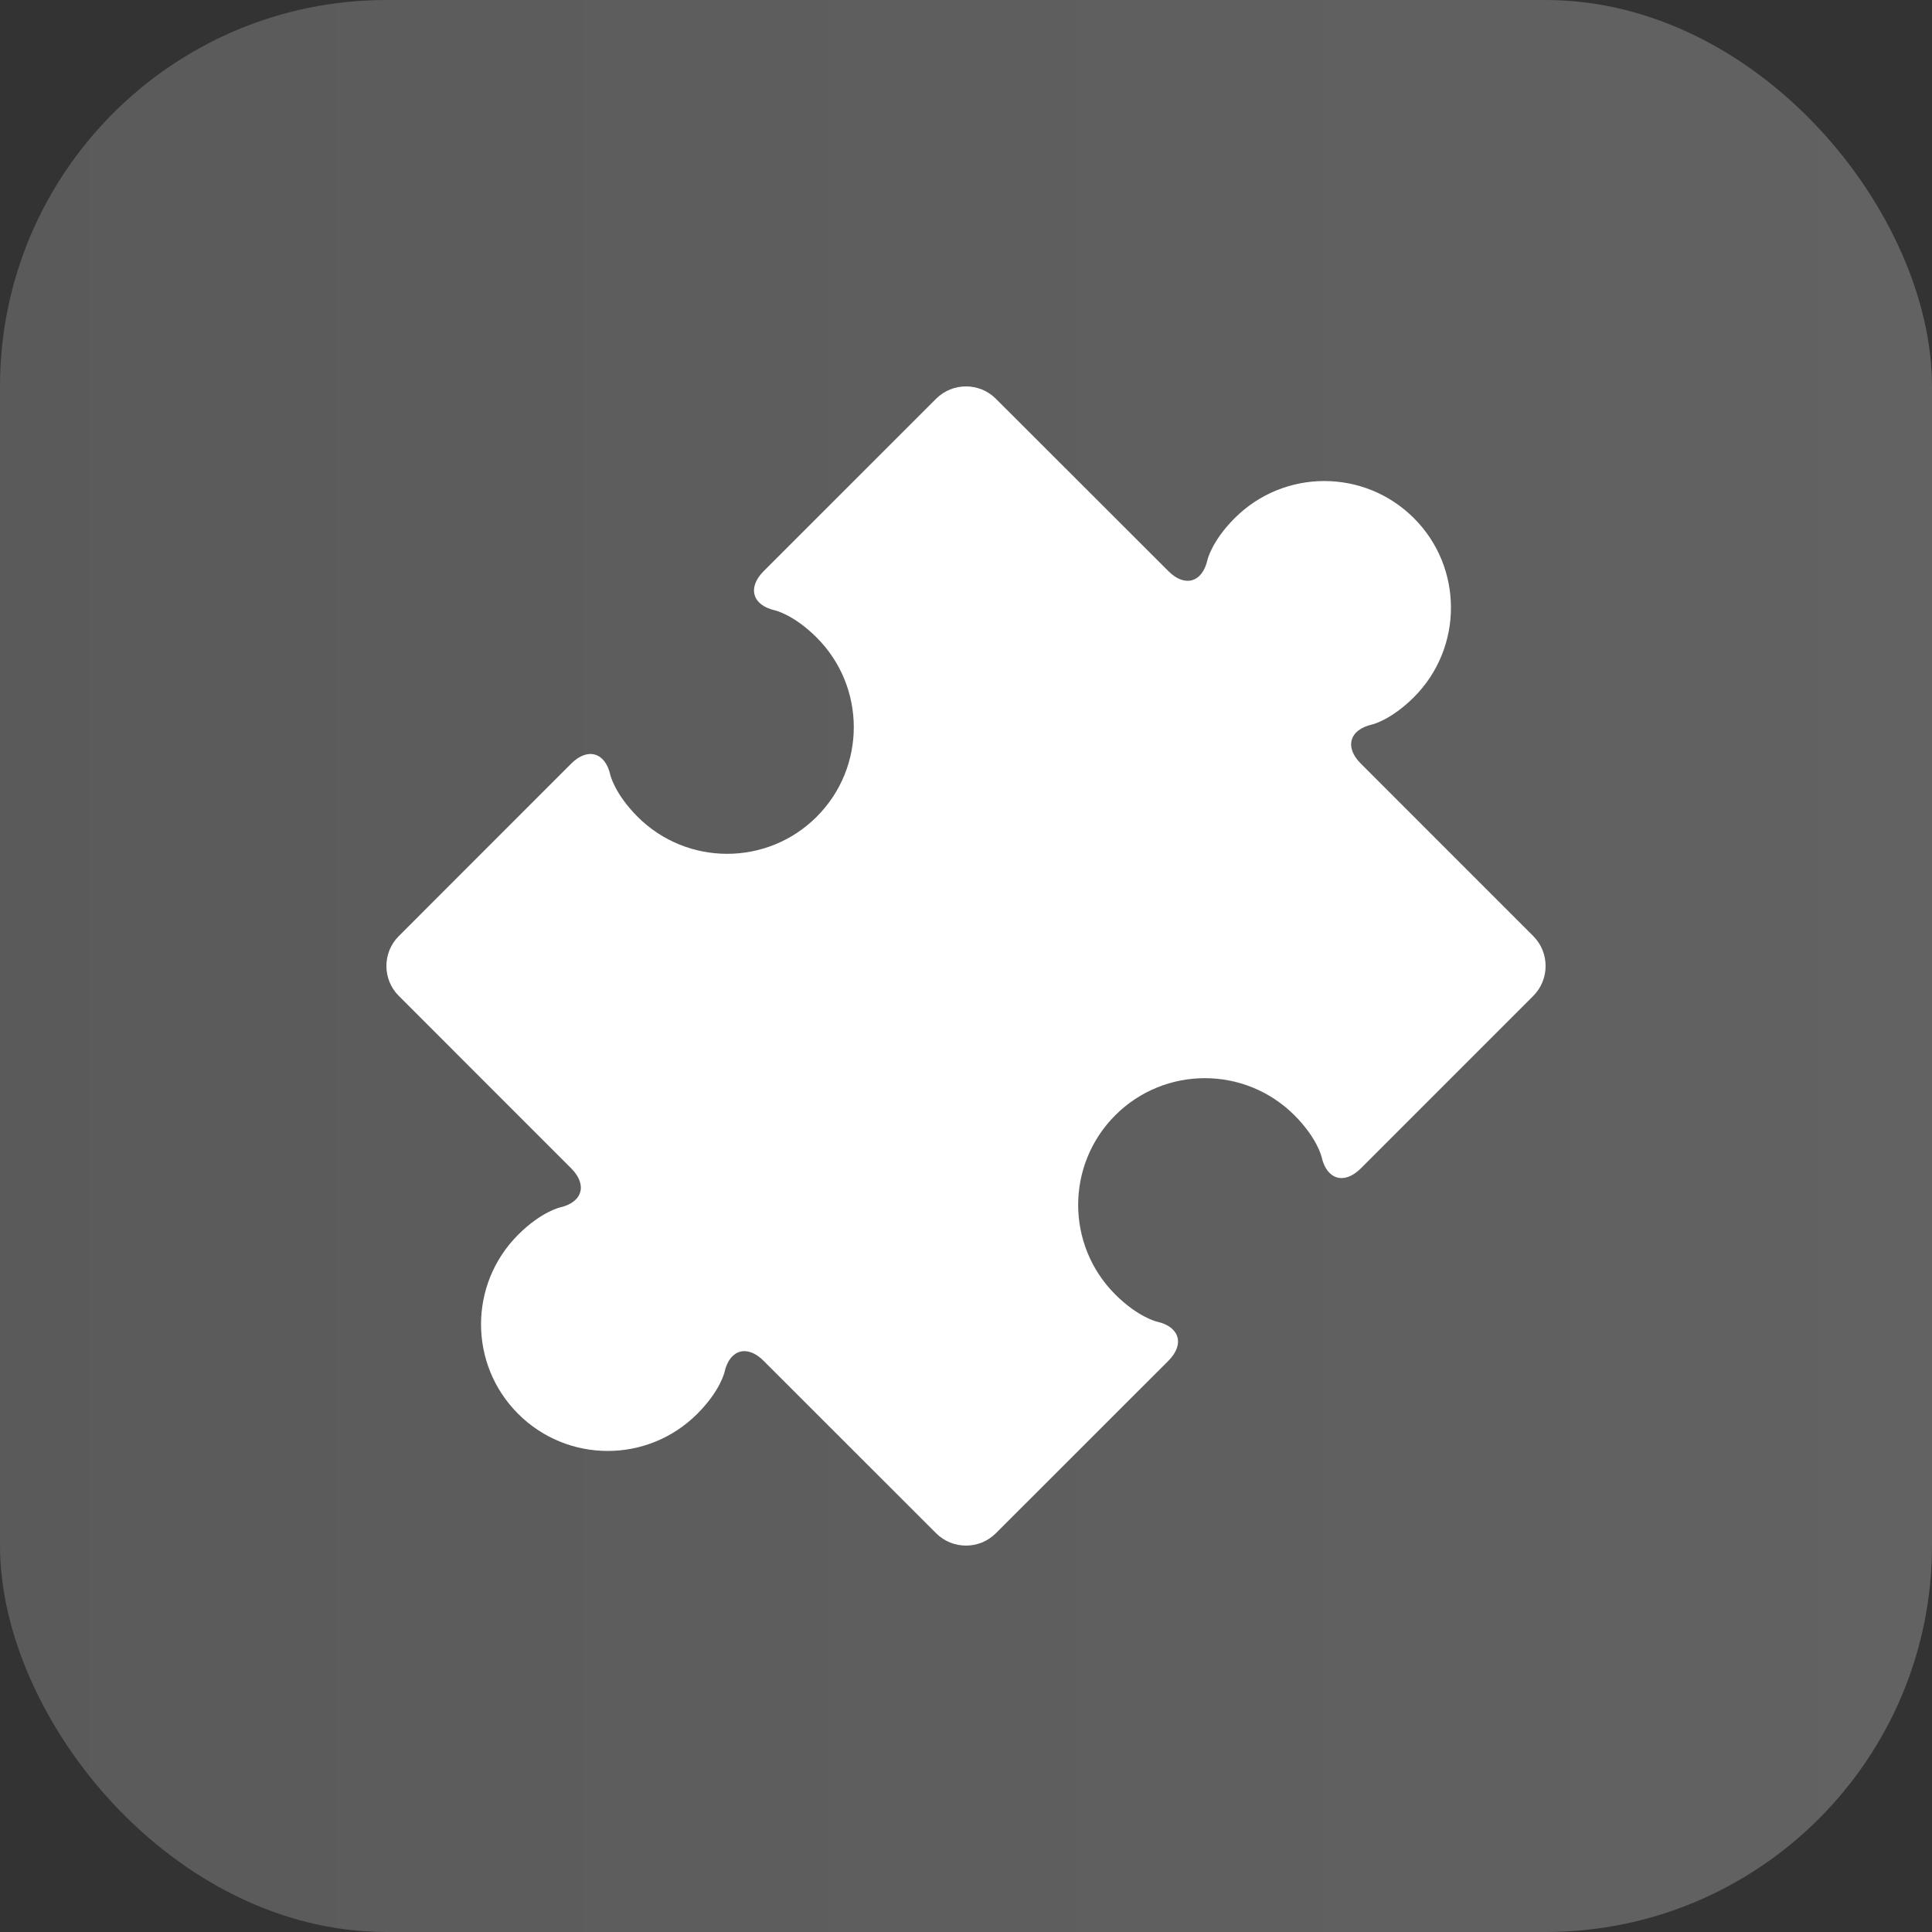
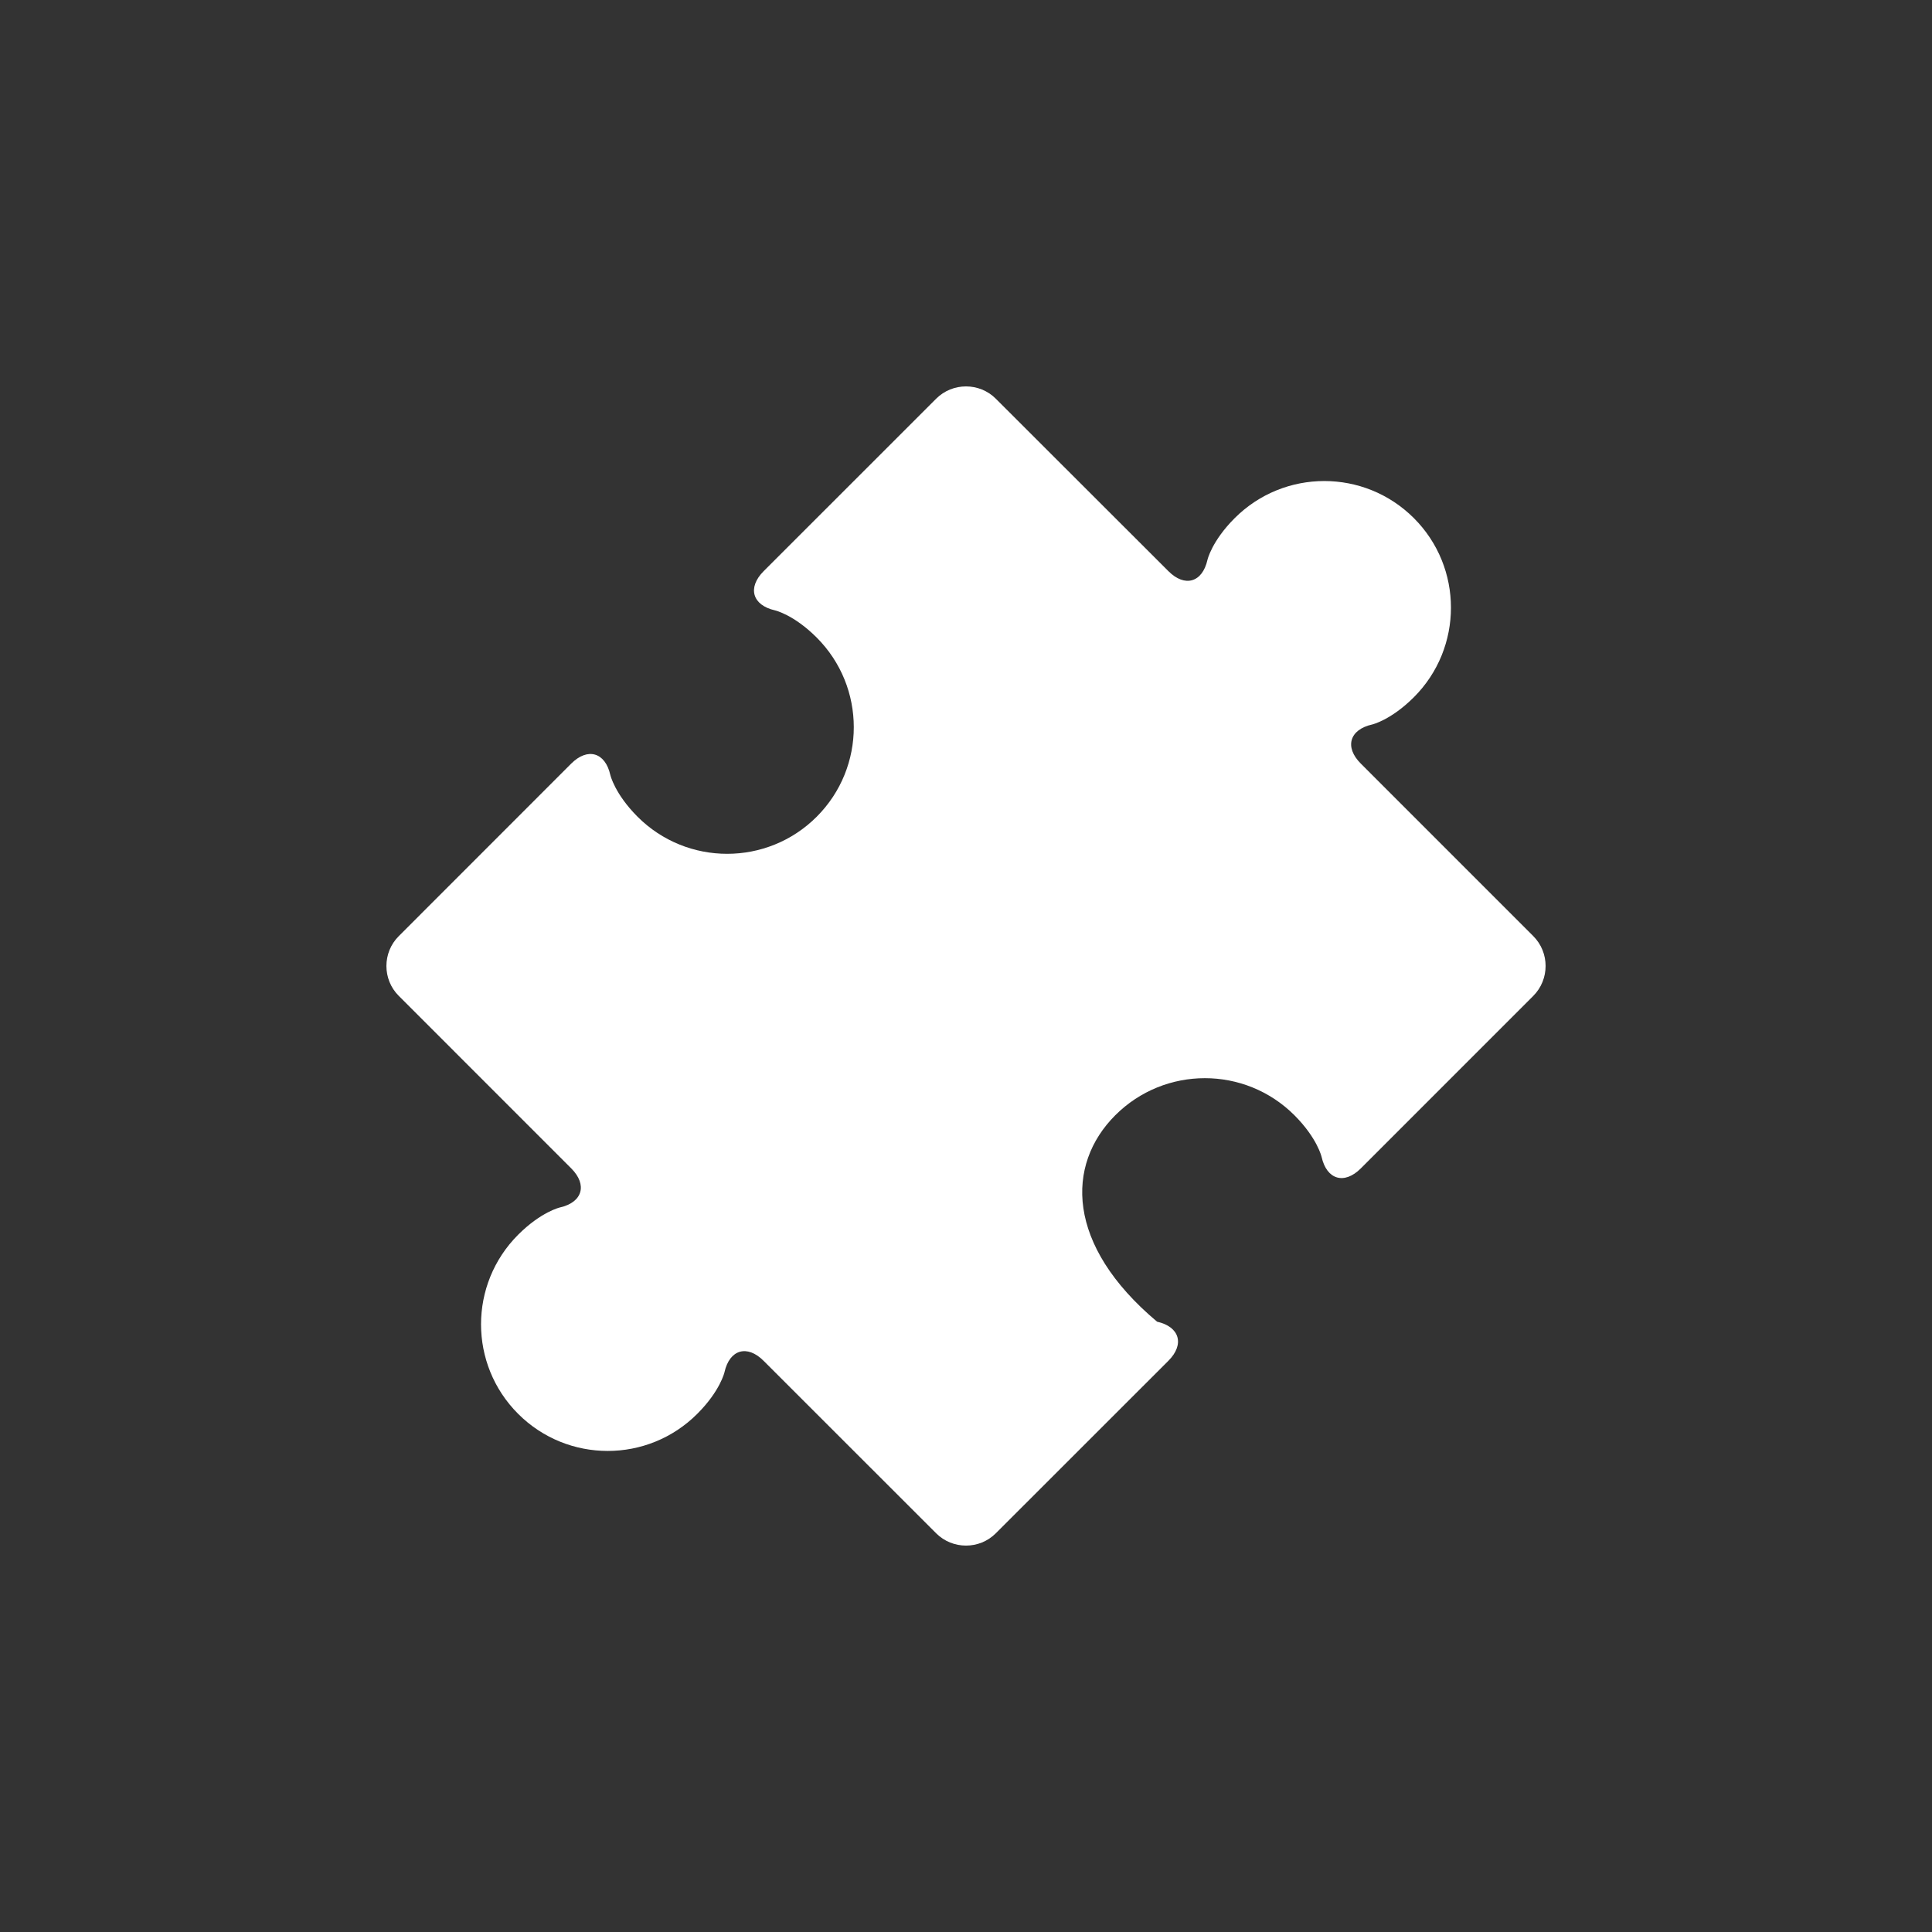
<svg xmlns="http://www.w3.org/2000/svg" width="50" height="50" viewBox="0 0 50 50" fill="none">
  <rect x="0" y="0" width="50" height="50" fill="#333333" stroke="none" />
-   <rect width="50" height="50" rx="10" fill="url(#paint0_linear_25_188)" />
-   <path d="M39.682 24.227L35.217 19.761C34.791 19.336 34.924 18.882 35.51 18.75C35.51 18.75 35.994 18.64 36.591 18.044C37.871 16.764 37.87 14.687 36.591 13.409C35.31 12.129 33.235 12.129 31.954 13.409C31.358 14.005 31.249 14.489 31.249 14.489C31.117 15.076 30.662 15.207 30.238 14.781L25.772 10.319C25.348 9.894 24.652 9.894 24.227 10.319L19.762 14.783C19.338 15.209 19.47 15.664 20.056 15.796C20.056 15.796 20.541 15.905 21.136 16.5C22.415 17.78 22.417 19.856 21.136 21.137C19.857 22.417 17.779 22.416 16.5 21.137C15.905 20.54 15.795 20.056 15.795 20.056C15.664 19.469 15.208 19.338 14.783 19.762L10.319 24.228C9.894 24.652 9.894 25.348 10.319 25.772L14.783 30.237C15.208 30.662 15.076 31.117 14.49 31.249C14.49 31.249 14.006 31.359 13.409 31.955C12.129 33.236 12.129 35.311 13.409 36.59C14.689 37.87 16.765 37.871 18.045 36.59C18.642 35.994 18.75 35.511 18.75 35.511C18.882 34.923 19.338 34.792 19.762 35.218L24.227 39.681C24.652 40.106 25.348 40.106 25.772 39.681L30.238 35.217C30.663 34.792 30.53 34.336 29.945 34.205C29.945 34.205 29.459 34.096 28.863 33.501C27.582 32.22 27.583 30.144 28.863 28.863C30.143 27.584 32.219 27.582 33.5 28.863C34.096 29.46 34.204 29.945 34.204 29.945C34.337 30.532 34.791 30.664 35.217 30.239L39.682 25.773C40.106 25.347 40.106 24.652 39.682 24.227Z" fill="white" />
+   <path d="M39.682 24.227L35.217 19.761C34.791 19.336 34.924 18.882 35.51 18.75C35.51 18.75 35.994 18.64 36.591 18.044C37.871 16.764 37.87 14.687 36.591 13.409C35.31 12.129 33.235 12.129 31.954 13.409C31.358 14.005 31.249 14.489 31.249 14.489C31.117 15.076 30.662 15.207 30.238 14.781L25.772 10.319C25.348 9.894 24.652 9.894 24.227 10.319L19.762 14.783C19.338 15.209 19.47 15.664 20.056 15.796C20.056 15.796 20.541 15.905 21.136 16.5C22.415 17.78 22.417 19.856 21.136 21.137C19.857 22.417 17.779 22.416 16.5 21.137C15.905 20.54 15.795 20.056 15.795 20.056C15.664 19.469 15.208 19.338 14.783 19.762L10.319 24.228C9.894 24.652 9.894 25.348 10.319 25.772L14.783 30.237C15.208 30.662 15.076 31.117 14.49 31.249C14.49 31.249 14.006 31.359 13.409 31.955C12.129 33.236 12.129 35.311 13.409 36.59C14.689 37.87 16.765 37.871 18.045 36.59C18.642 35.994 18.75 35.511 18.75 35.511C18.882 34.923 19.338 34.792 19.762 35.218L24.227 39.681C24.652 40.106 25.348 40.106 25.772 39.681L30.238 35.217C30.663 34.792 30.53 34.336 29.945 34.205C27.582 32.22 27.583 30.144 28.863 28.863C30.143 27.584 32.219 27.582 33.5 28.863C34.096 29.46 34.204 29.945 34.204 29.945C34.337 30.532 34.791 30.664 35.217 30.239L39.682 25.773C40.106 25.347 40.106 24.652 39.682 24.227Z" fill="white" />
  <defs>
    <linearGradient id="paint0_linear_25_188" x1="146.222" y1="25" x2="-96.851" y2="25" gradientUnits="userSpaceOnUse">
      <stop stop-color="#717171" />
      <stop offset="1" stop-color="#4B4B4B" />
    </linearGradient>
  </defs>
</svg>